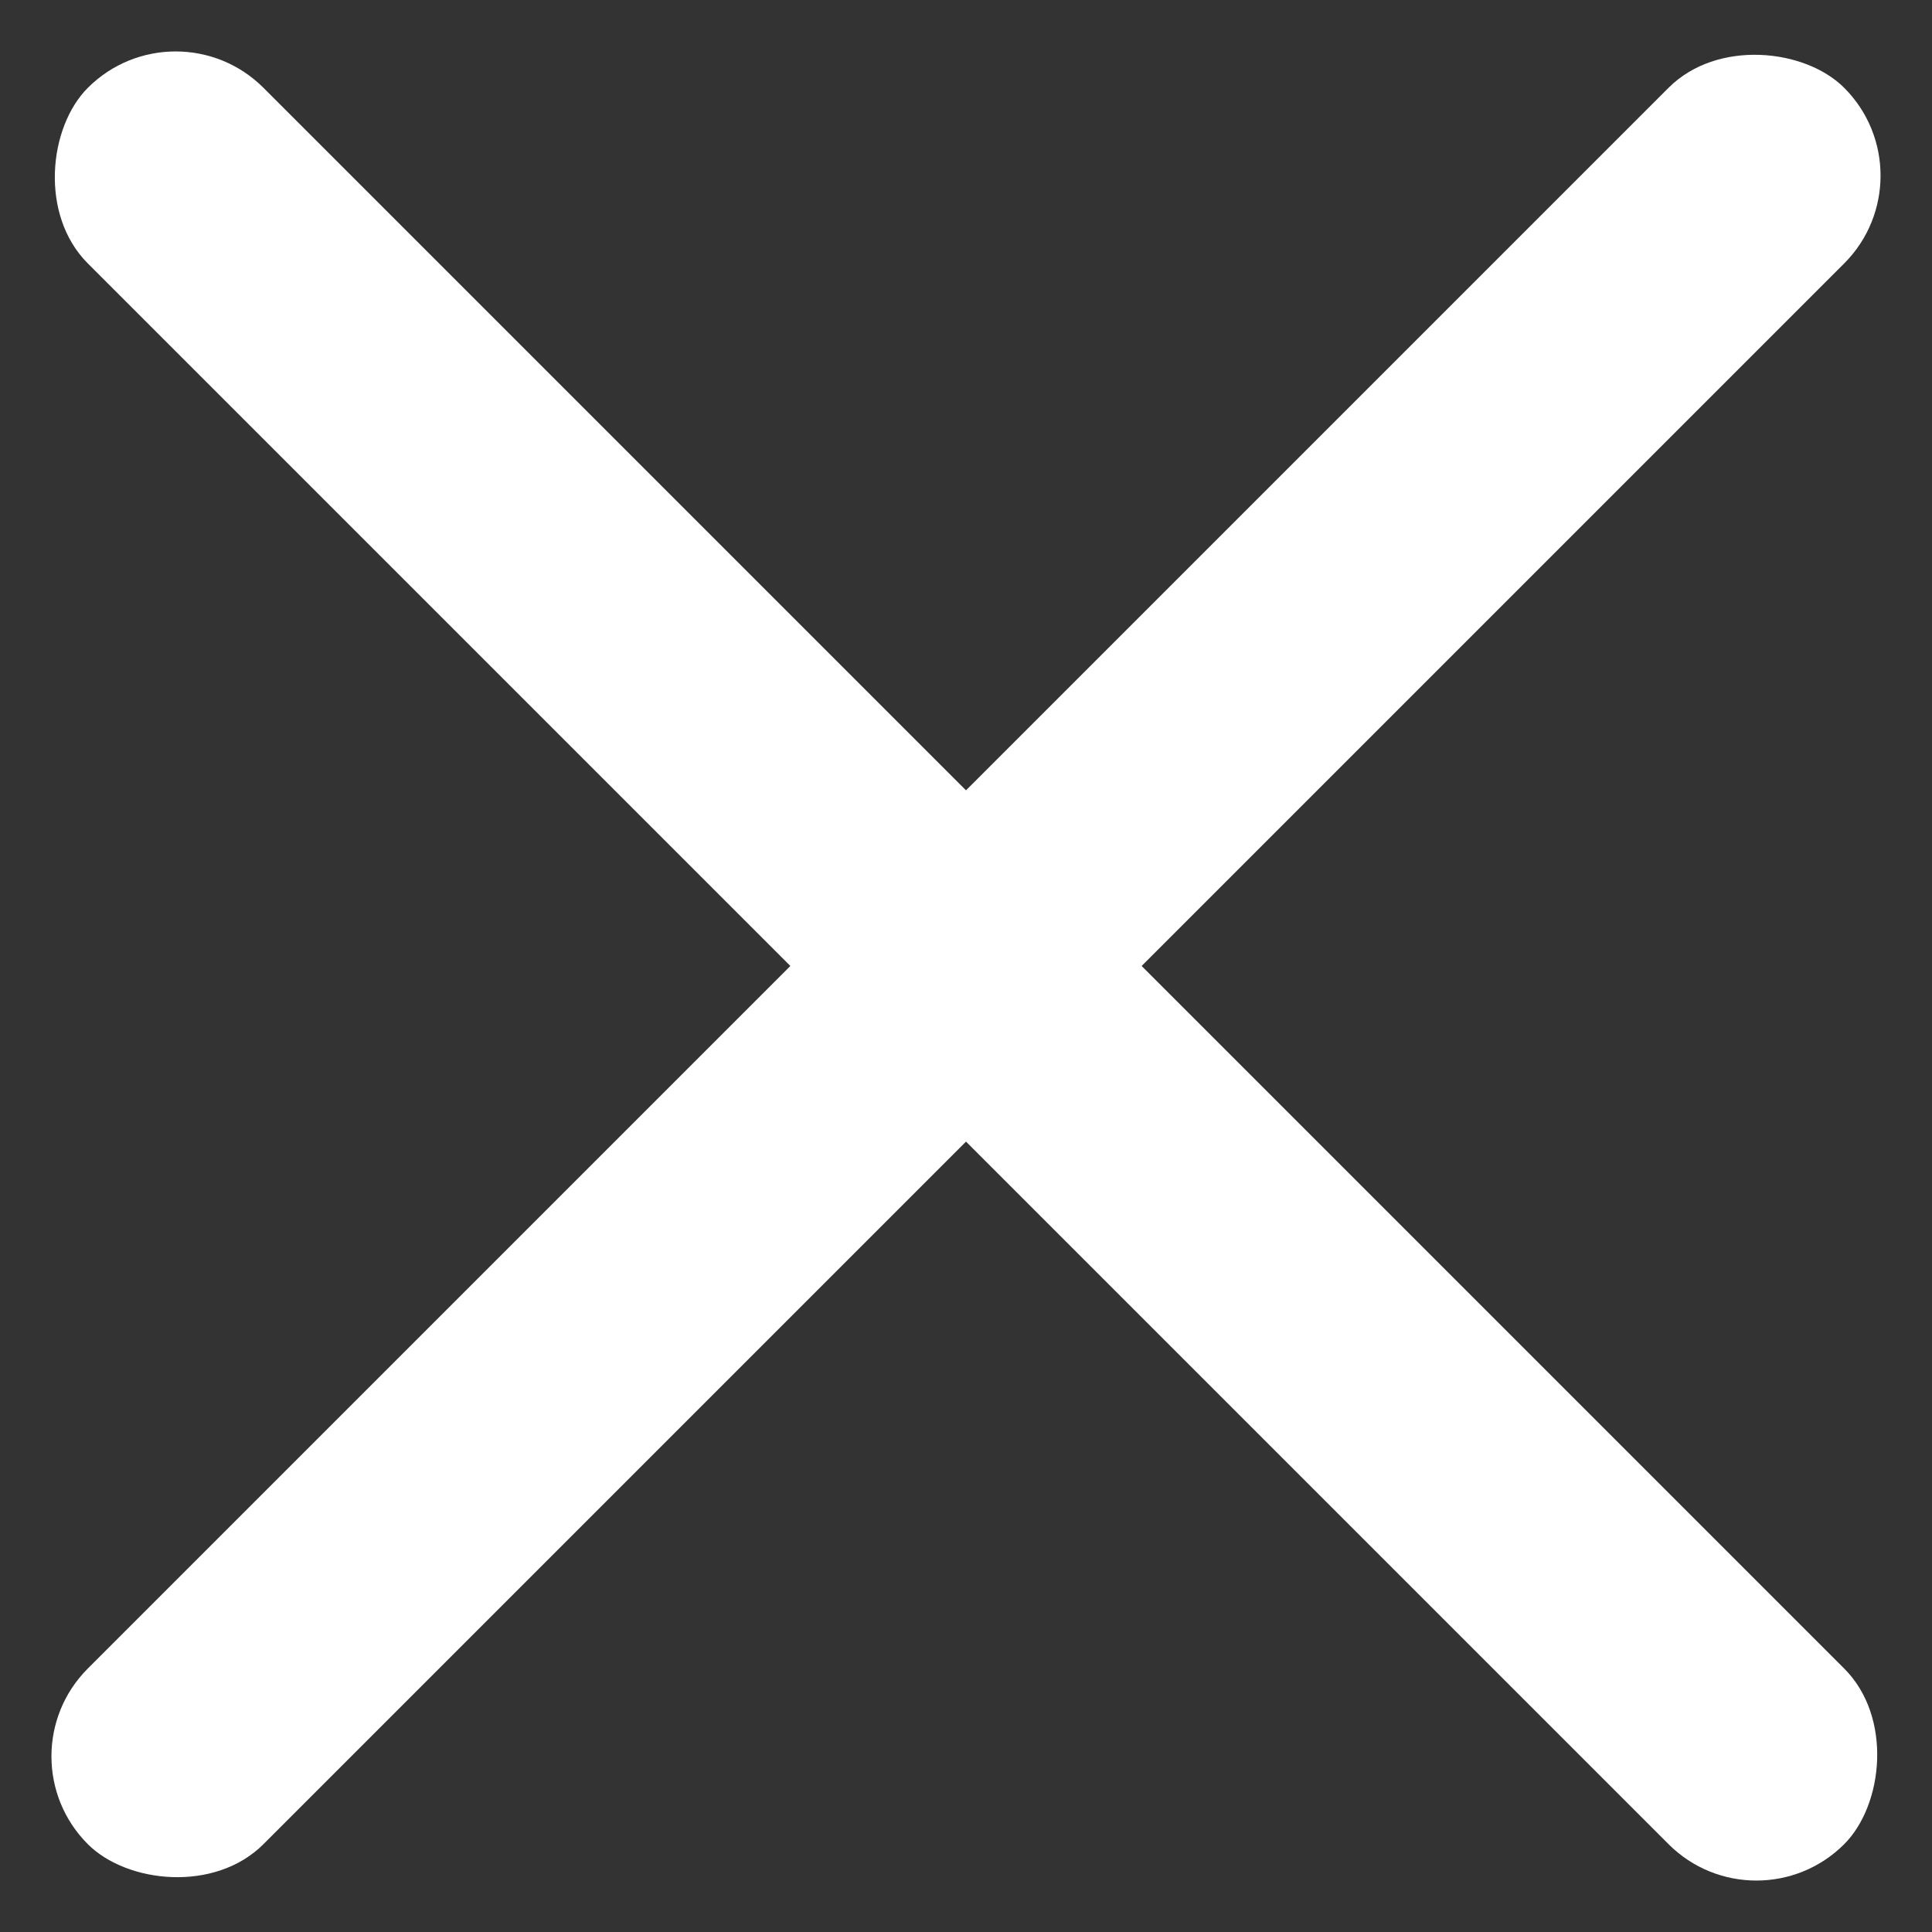
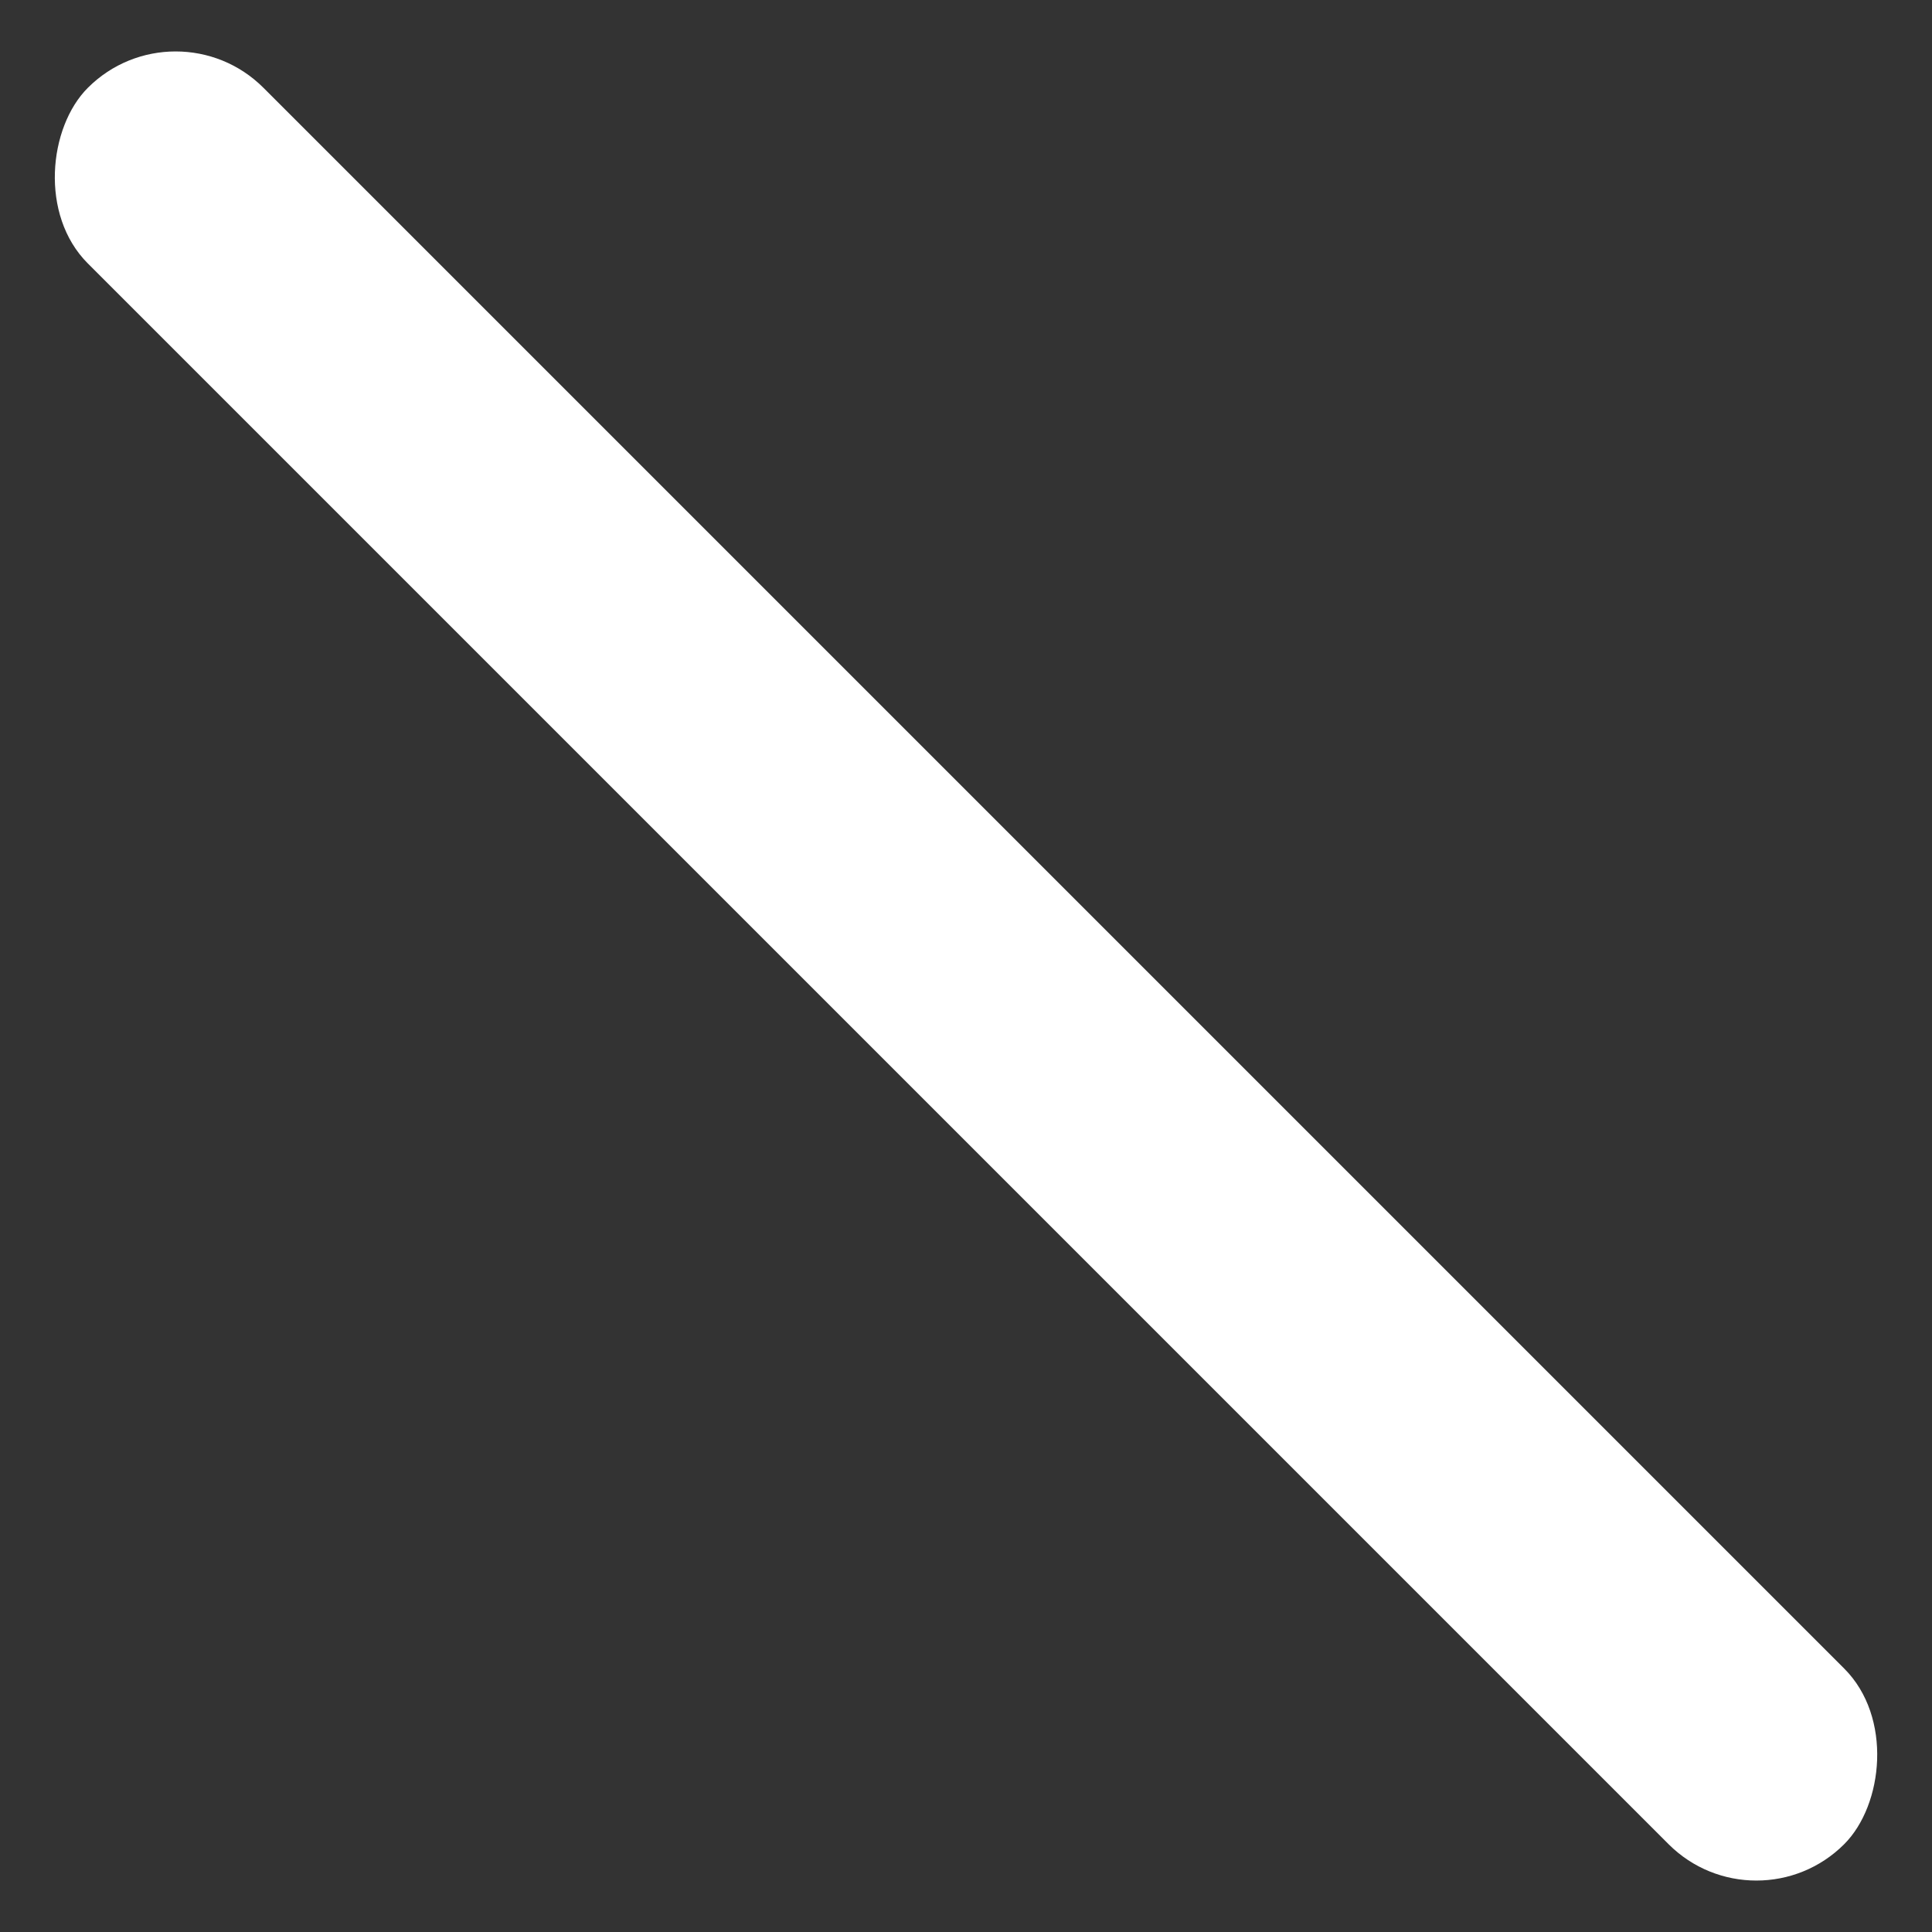
<svg xmlns="http://www.w3.org/2000/svg" width="38.891" height="38.891" viewBox="0 0 38.891 38.891">
  <rect x="0" y="0" width="38.891" height="38.891" fill="#333333" stroke="none" />
  <g id="icon" transform="translate(-11.109 2)">
-     <rect id="line_3" data-name="line 3" width="50" height="5" rx="2.5" transform="translate(11.109 33.355) rotate(-45)" fill="#fff" />
    <rect id="line_1" data-name="line 1" width="50" height="5" rx="2.5" transform="translate(14.645 -2) rotate(45)" fill="#fff" />
  </g>
</svg>